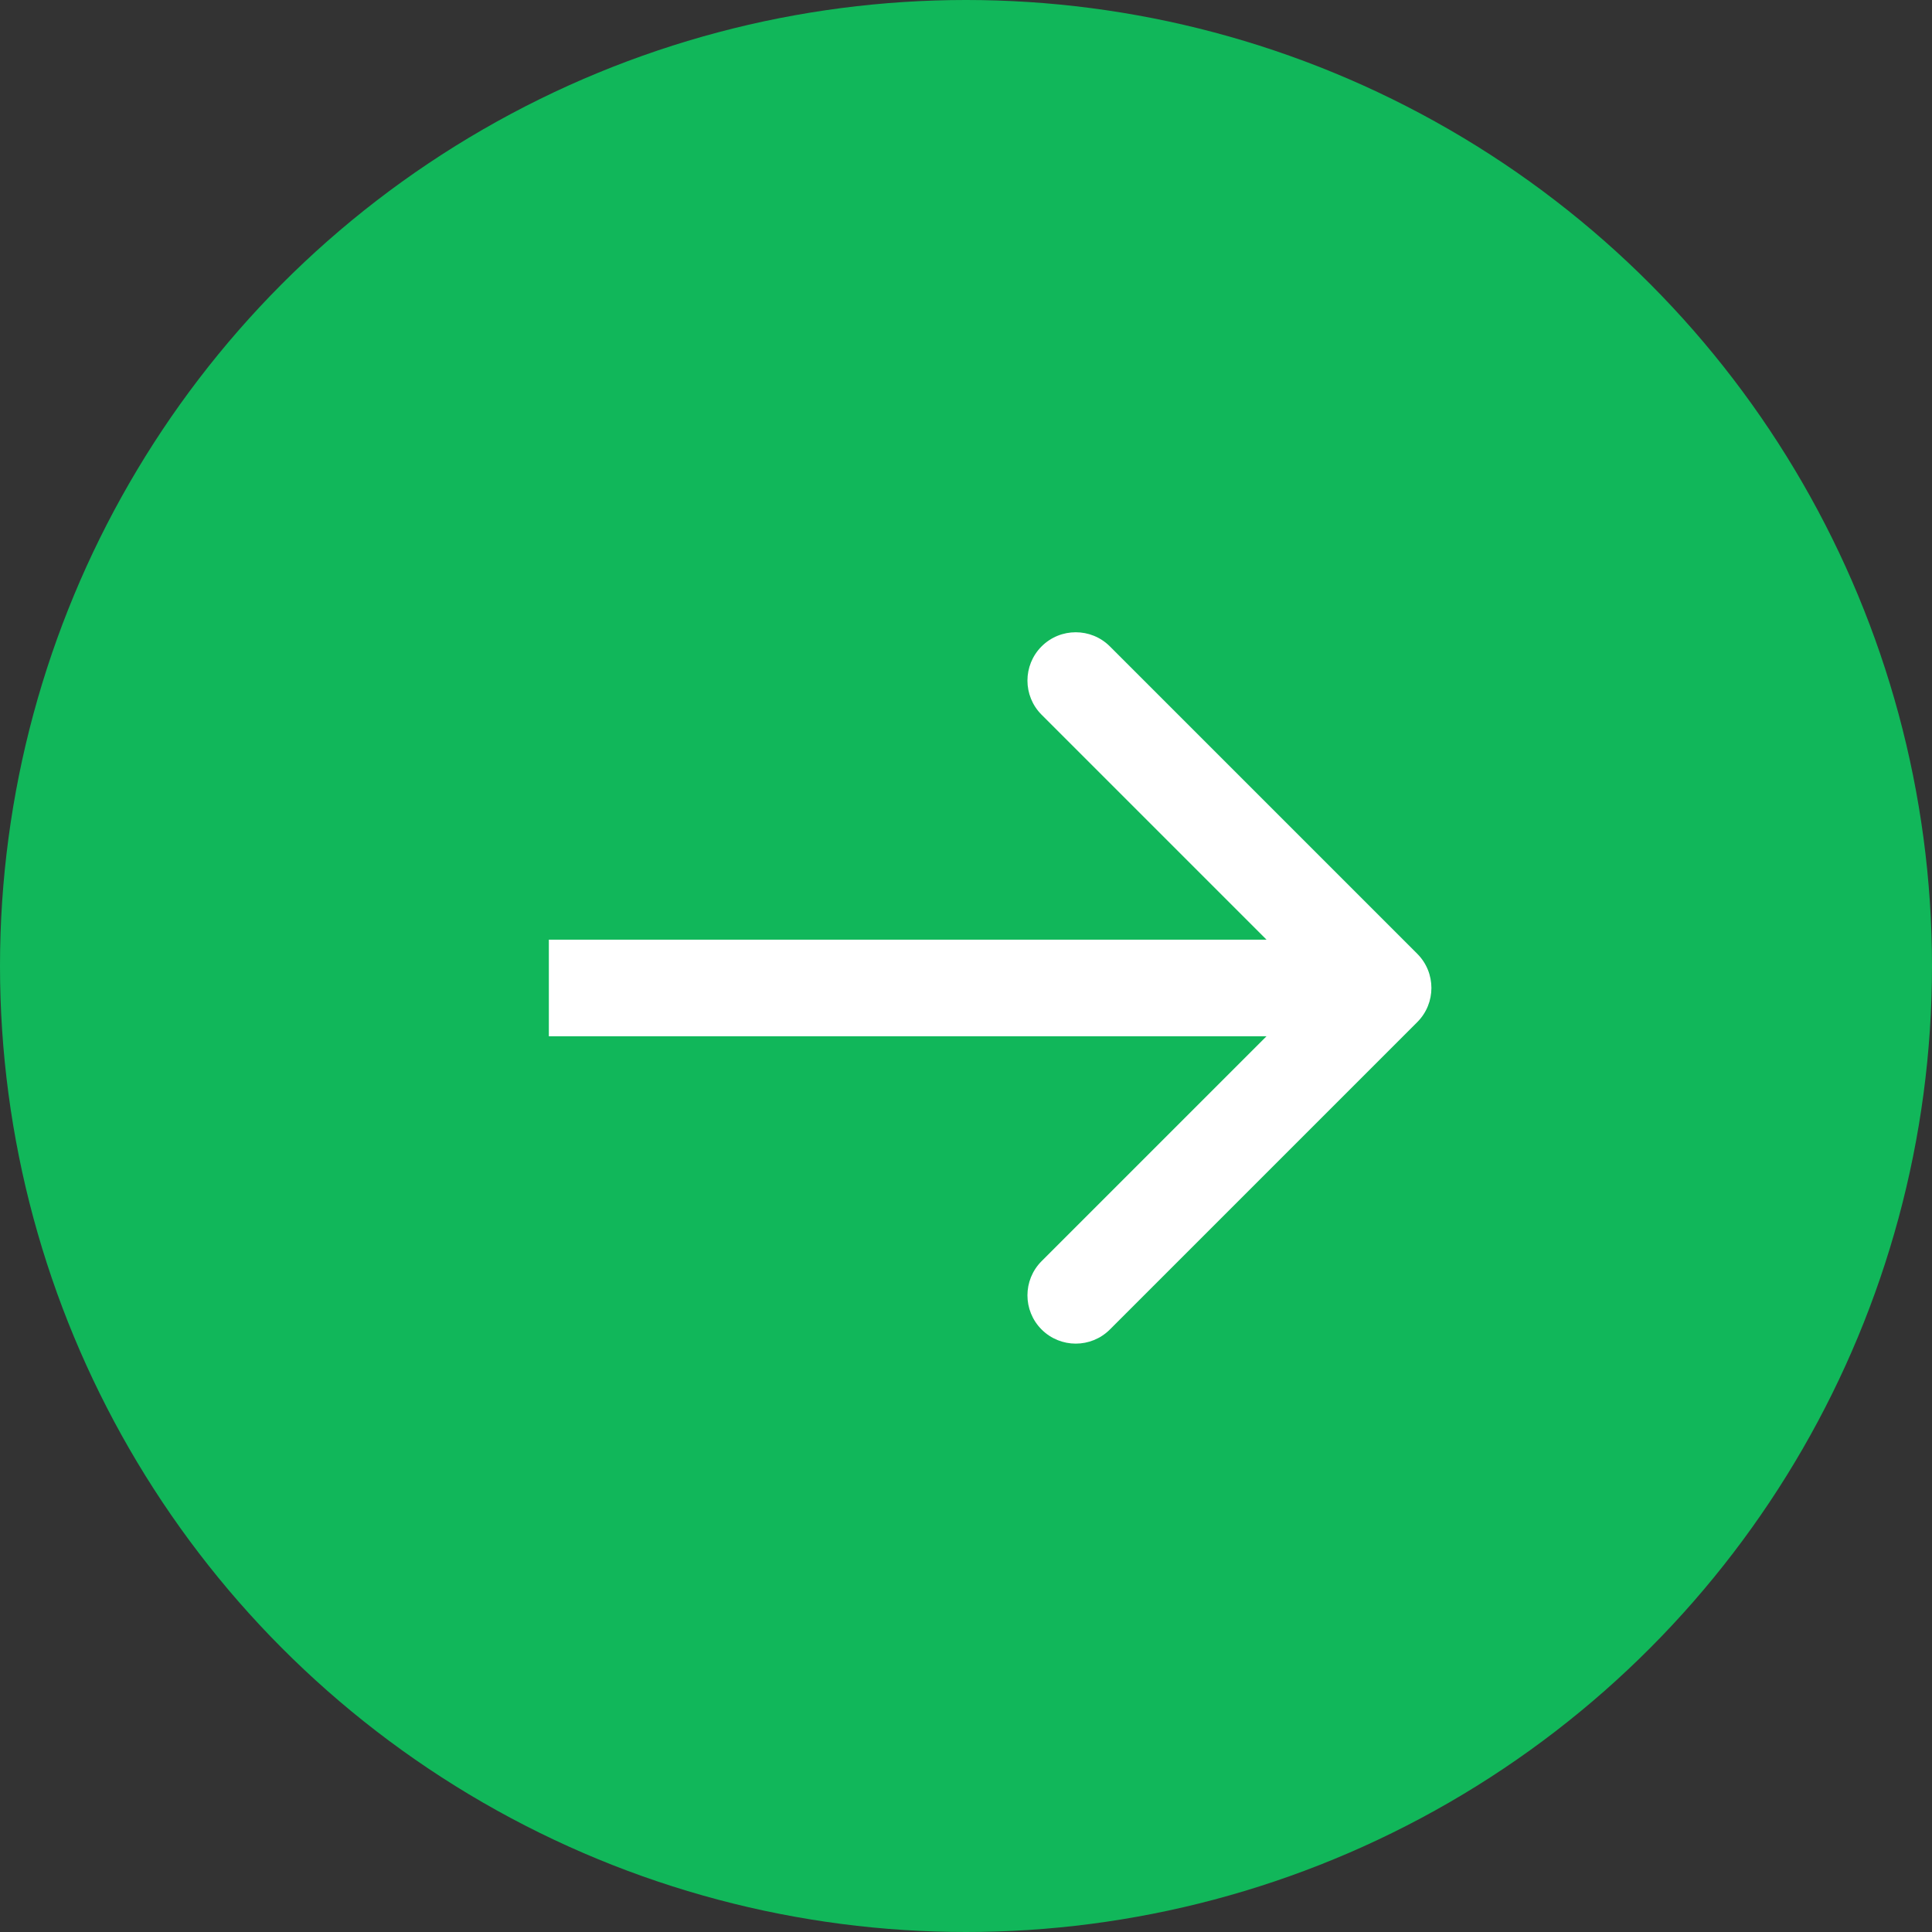
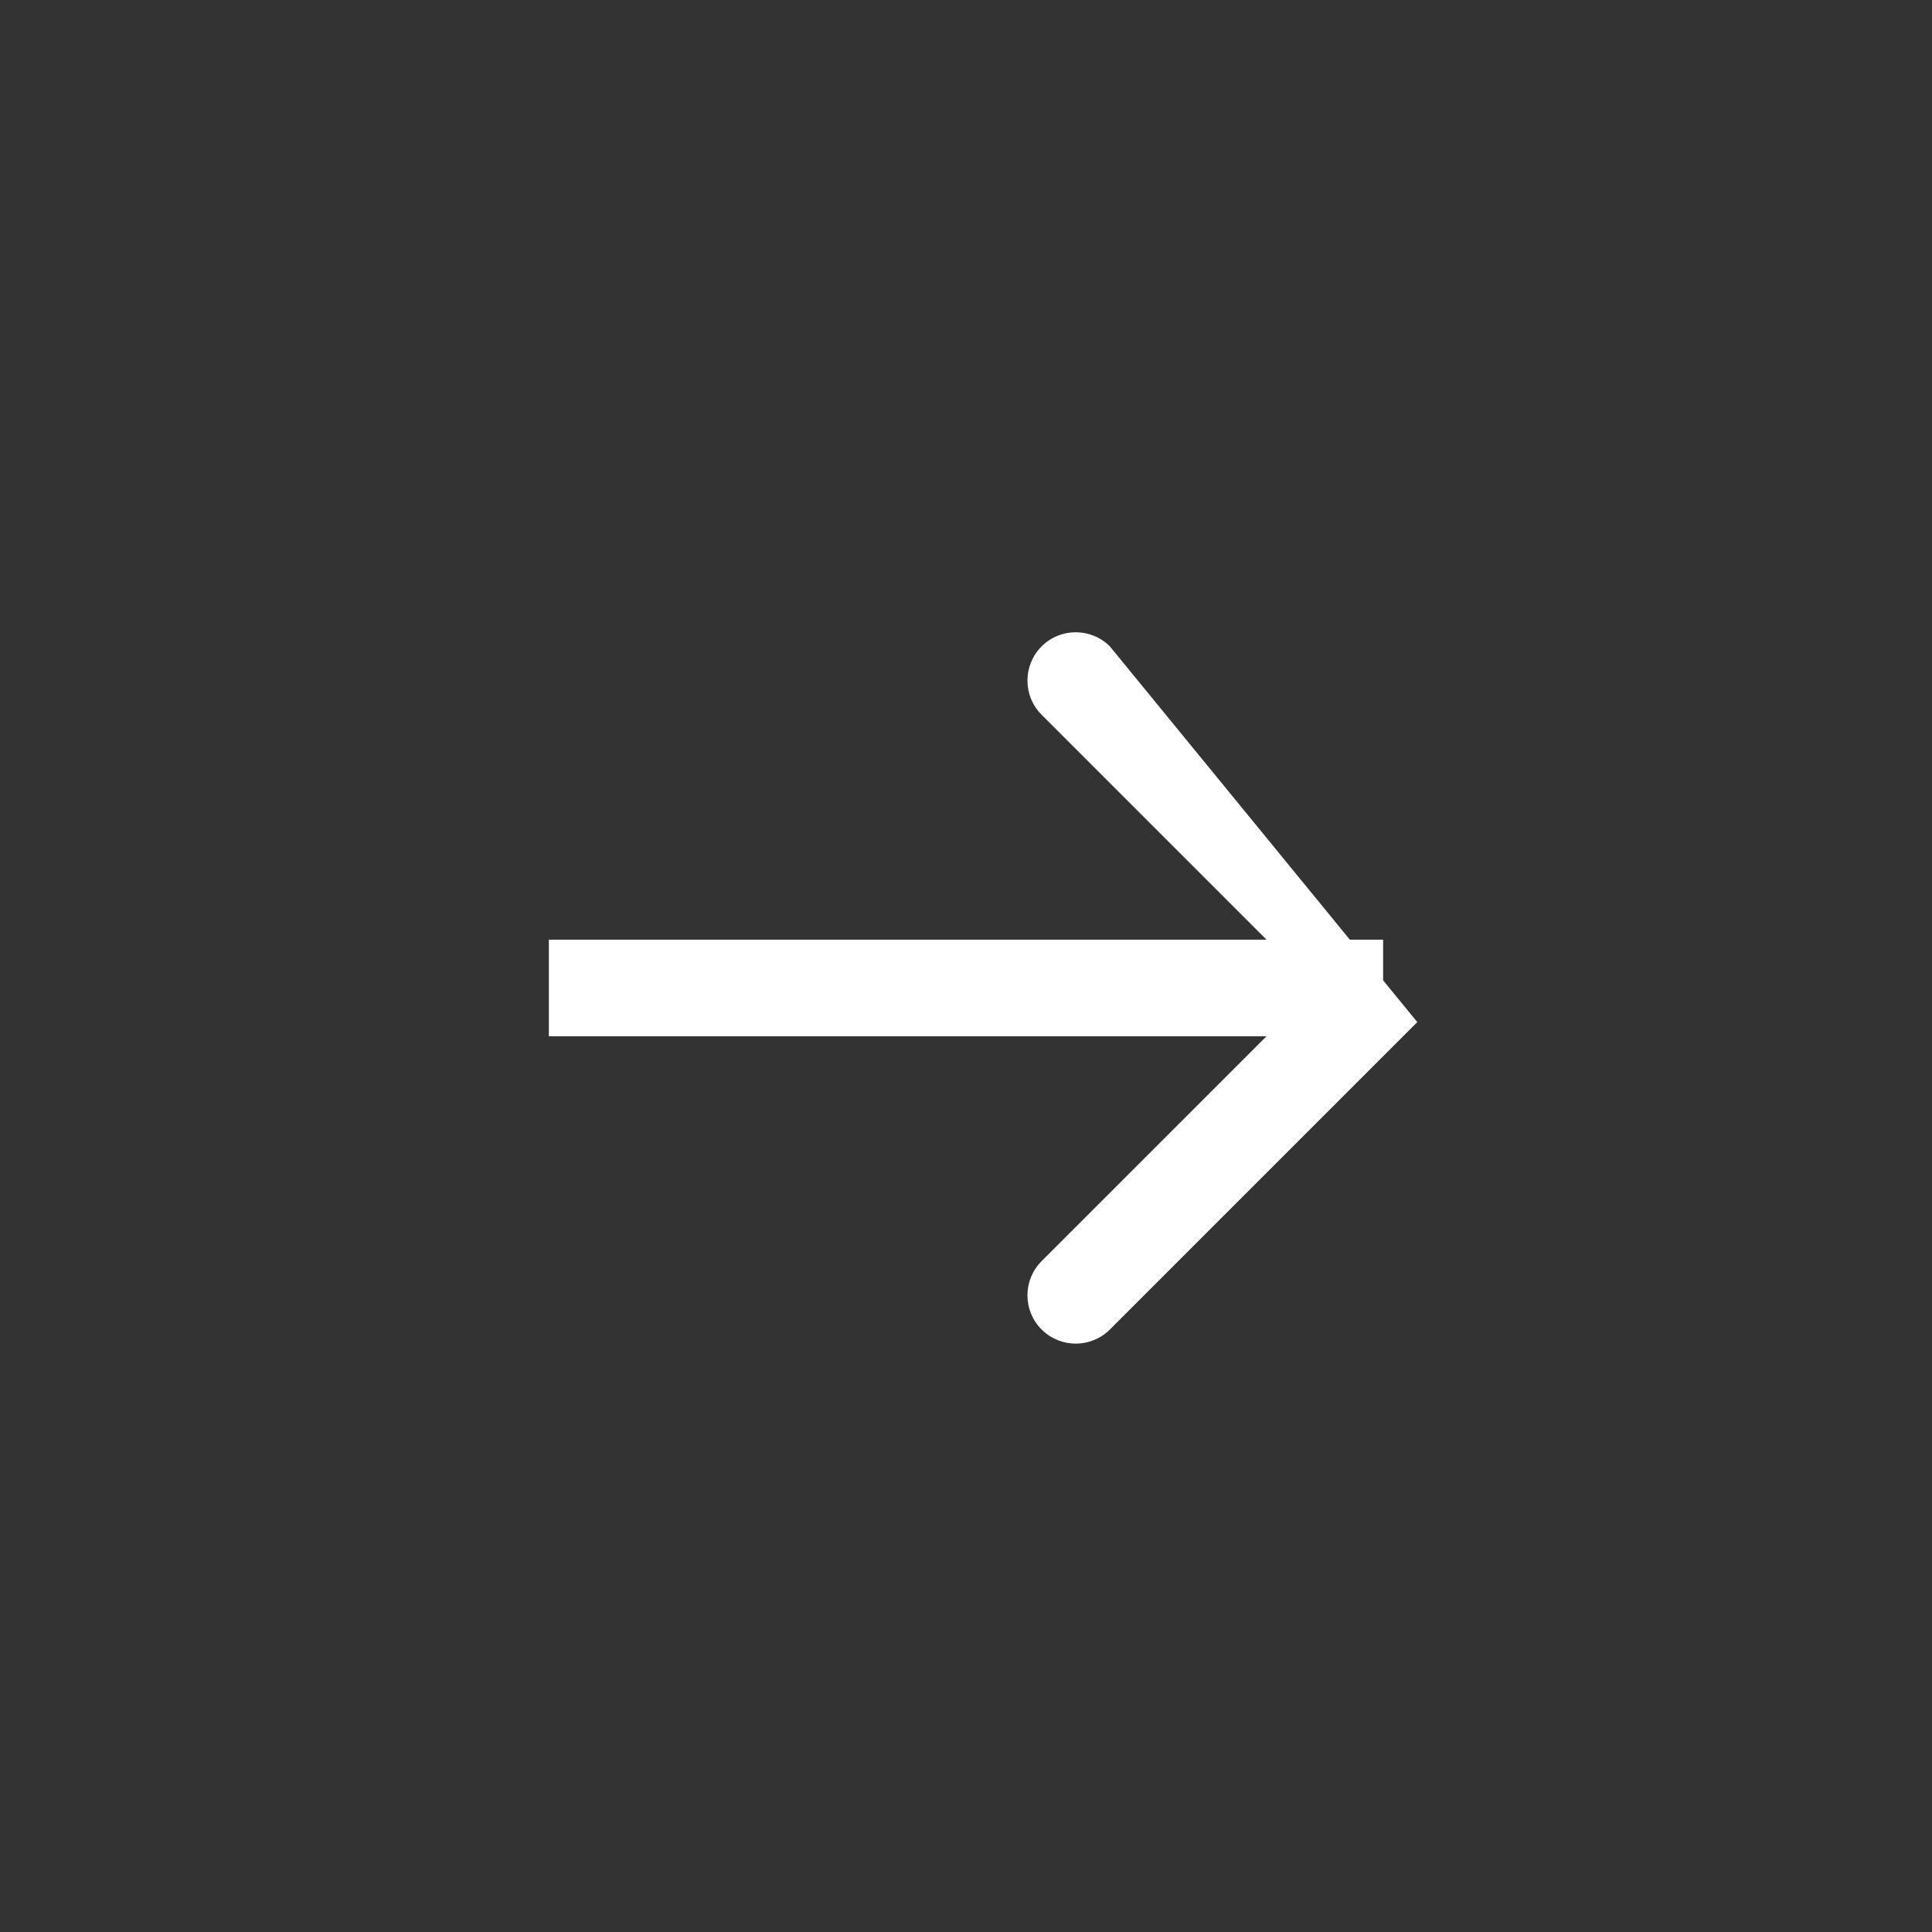
<svg xmlns="http://www.w3.org/2000/svg" width="60" height="60" viewBox="0 0 60 60" fill="none">
  <rect x="0" y="0" width="60" height="60" fill="#333333" stroke="none" />
-   <circle cx="30" cy="30" r="30" fill="#11B75A" />
-   <path d="M44.015 31.742C44.6 31.157 44.6 30.207 44.015 29.621L34.469 20.075C33.883 19.489 32.933 19.489 32.347 20.075C31.762 20.661 31.762 21.611 32.347 22.196L40.833 30.682L32.347 39.167C31.762 39.753 31.762 40.703 32.347 41.288C32.933 41.874 33.883 41.874 34.469 41.288L44.015 31.742ZM17.045 32.182H42.954V29.182H17.045V32.182Z" fill="white" />
+   <path d="M44.015 31.742L34.469 20.075C33.883 19.489 32.933 19.489 32.347 20.075C31.762 20.661 31.762 21.611 32.347 22.196L40.833 30.682L32.347 39.167C31.762 39.753 31.762 40.703 32.347 41.288C32.933 41.874 33.883 41.874 34.469 41.288L44.015 31.742ZM17.045 32.182H42.954V29.182H17.045V32.182Z" fill="white" />
</svg>